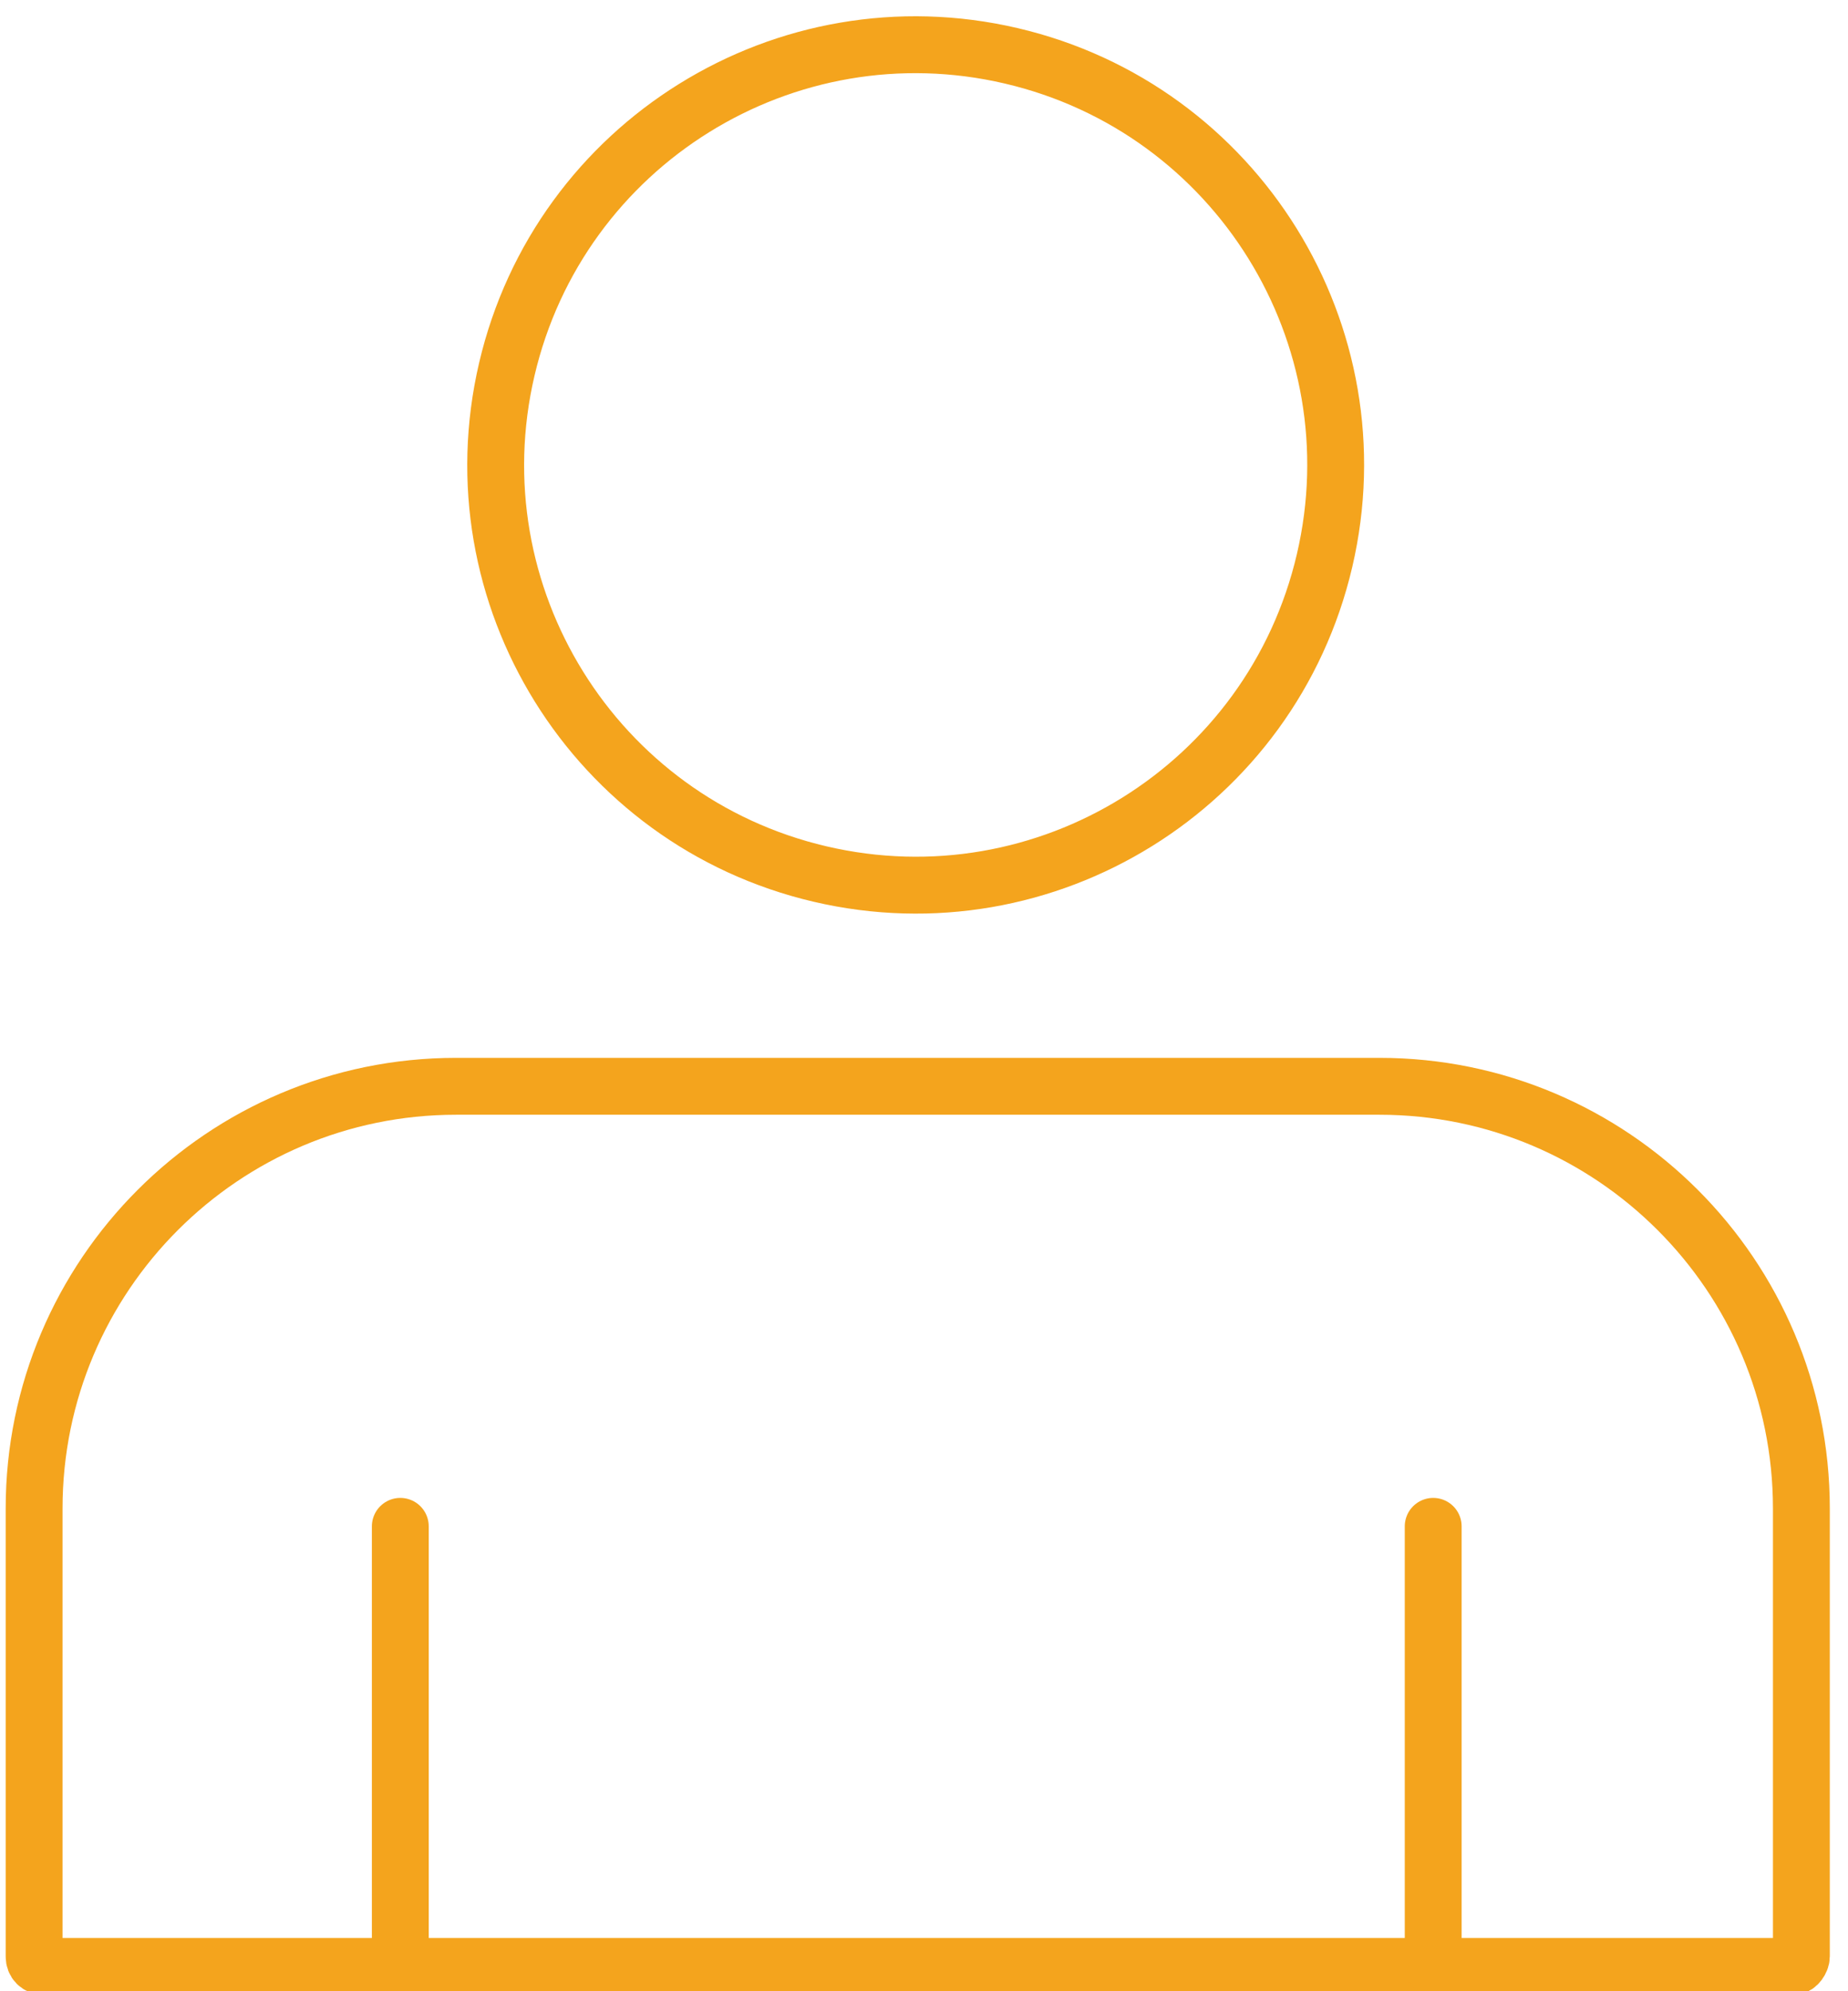
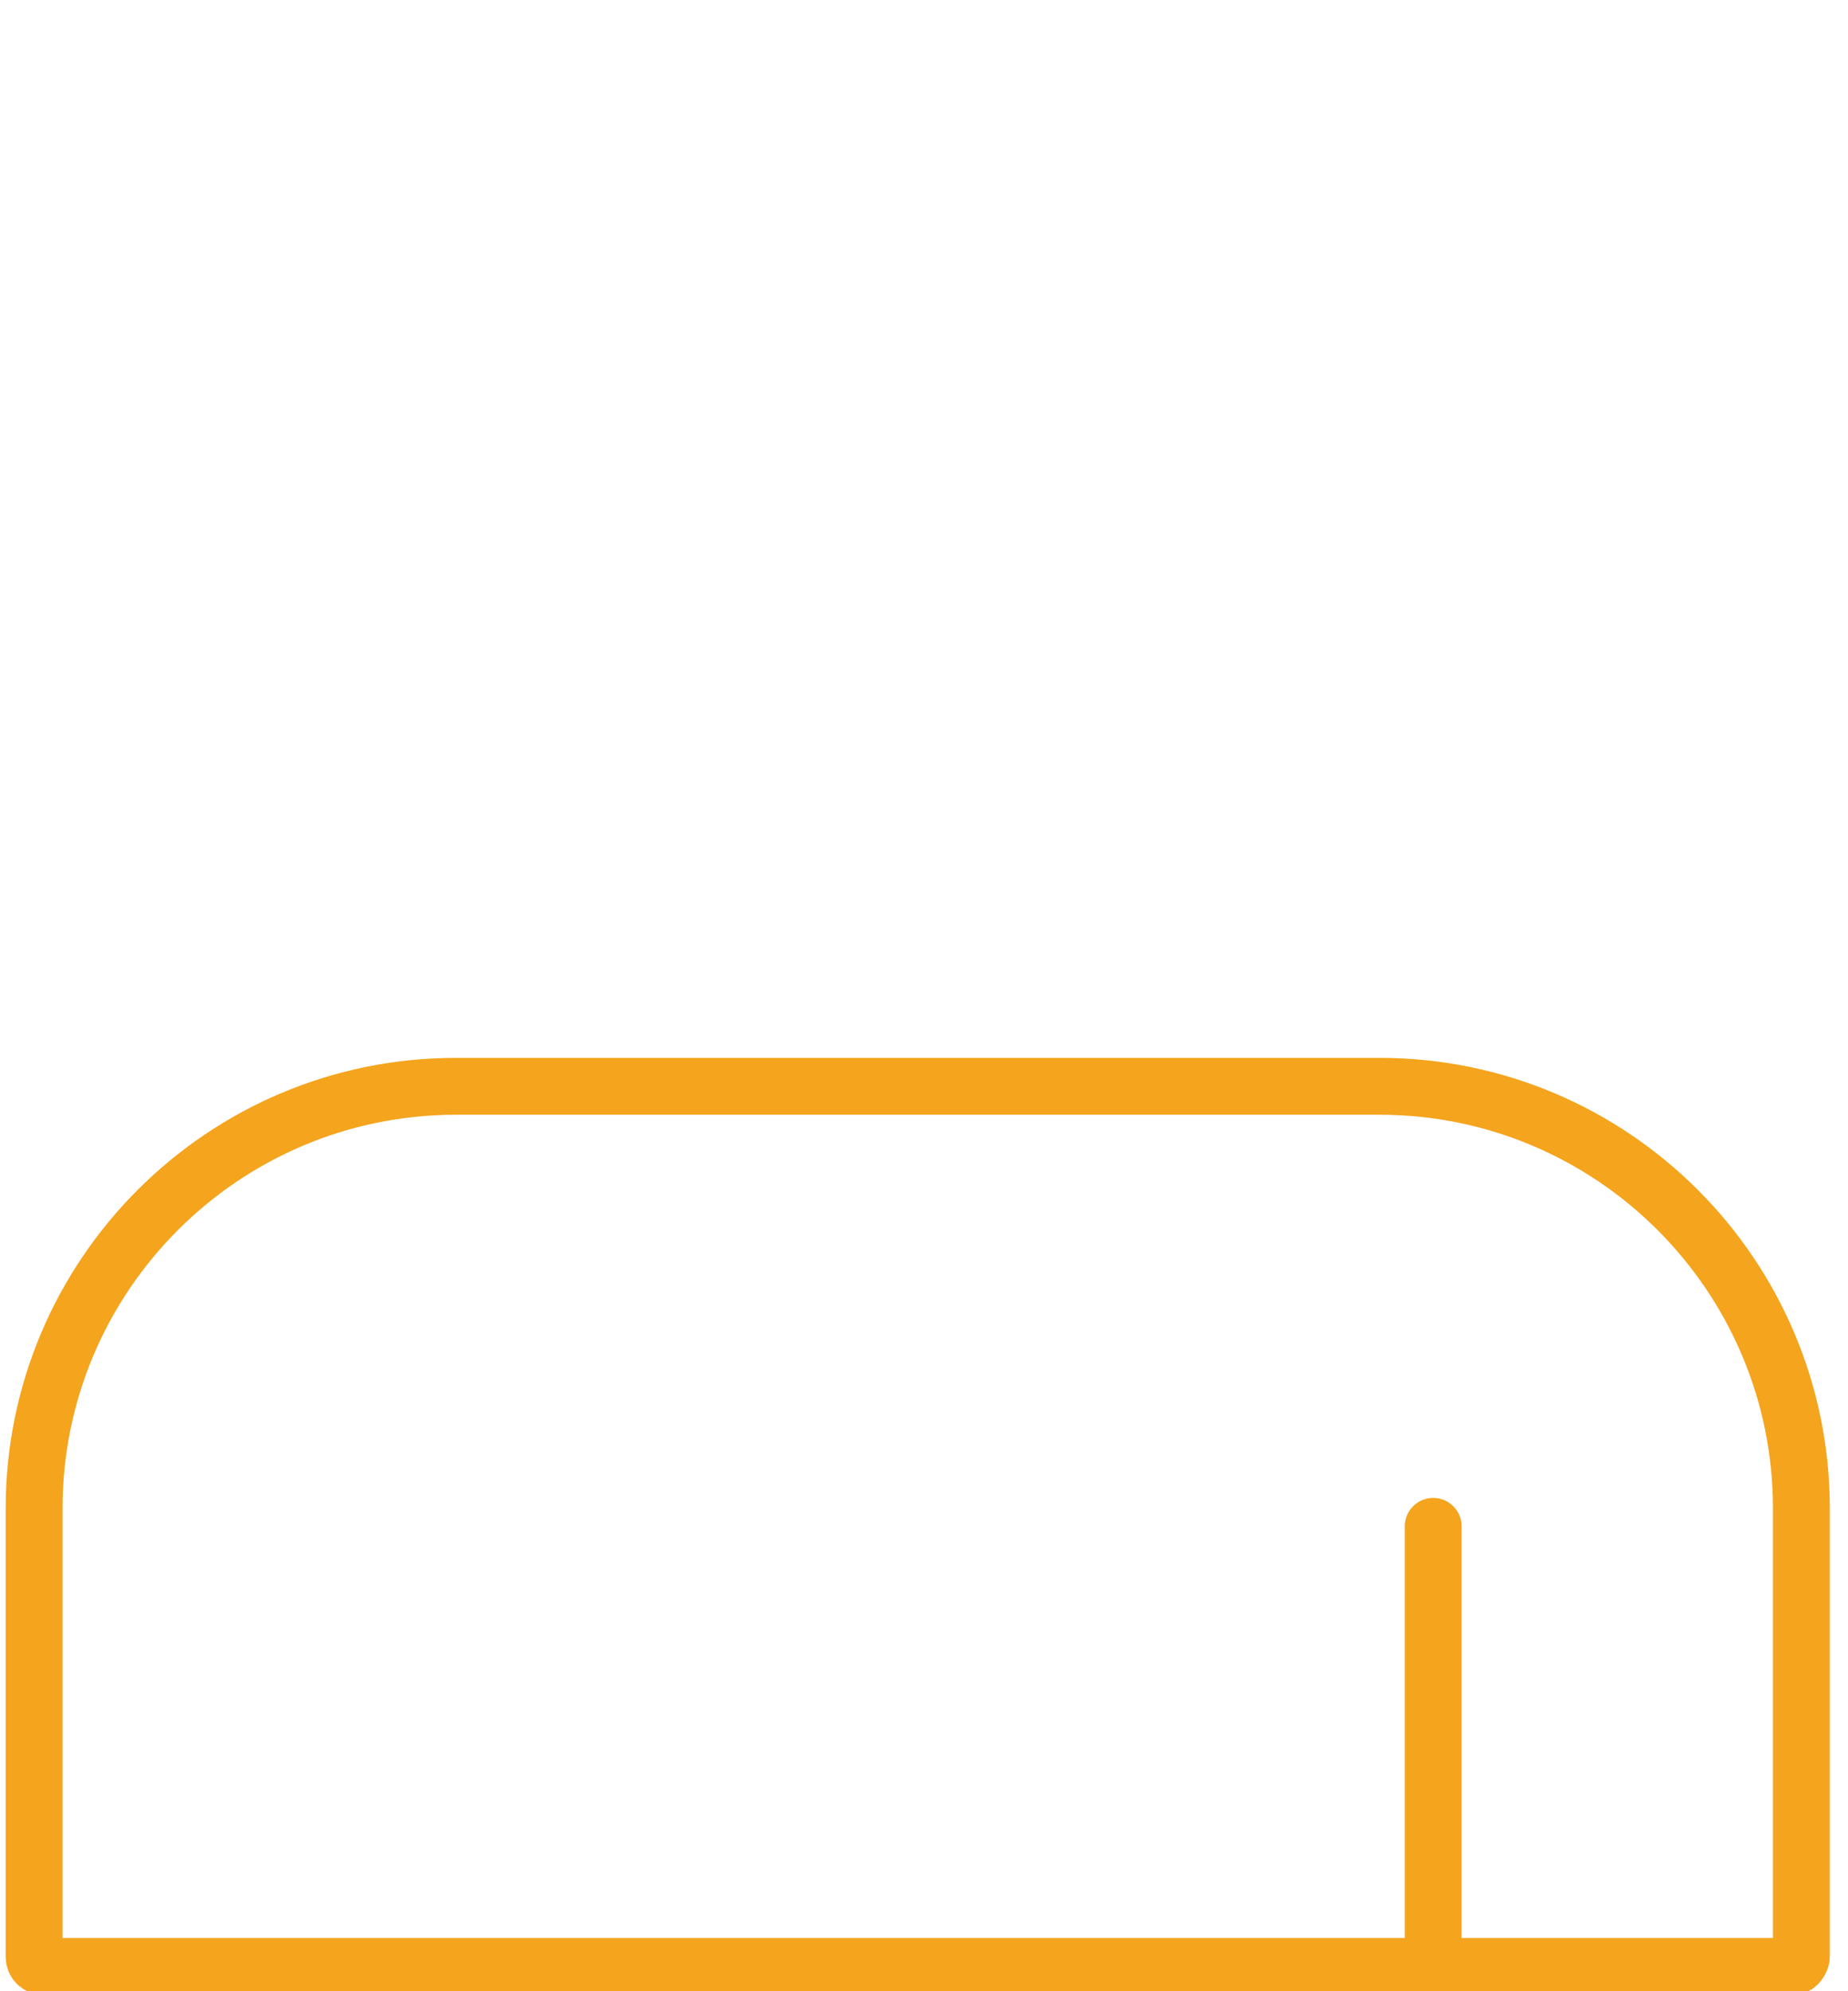
<svg xmlns="http://www.w3.org/2000/svg" width="65" height="70" viewBox="0 0 65 70" fill="none">
  <path d="M63.36 68.778V53.028C63.36 44.838 56.71 38.188 48.52 38.188H16.04C7.85 38.188 1.2 44.838 1.2 53.028V68.778C1.2 68.988 1.34 69.128 1.55 69.128H63.08C63.22 69.128 63.36 68.918 63.36 68.778Z" stroke="#F4A41D" stroke-width="2" stroke-miterlimit="10" stroke-linecap="round" />
-   <path d="M46.589 19.708C48.446 11.765 43.513 3.821 35.57 1.963C27.628 0.106 19.683 5.039 17.826 12.982C15.968 20.924 20.901 28.869 28.844 30.726C36.787 32.584 44.731 27.651 46.589 19.708Z" stroke="#F4A41D" stroke-width="2" stroke-miterlimit="10" stroke-linecap="round" />
-   <path d="M14.08 69.128V53.658" stroke="#F4A41D" stroke-width="2" stroke-miterlimit="10" stroke-linecap="round" />
  <path d="M50.41 69.128V53.658" stroke="#F4A41D" stroke-width="2" stroke-miterlimit="10" stroke-linecap="round" />
</svg>